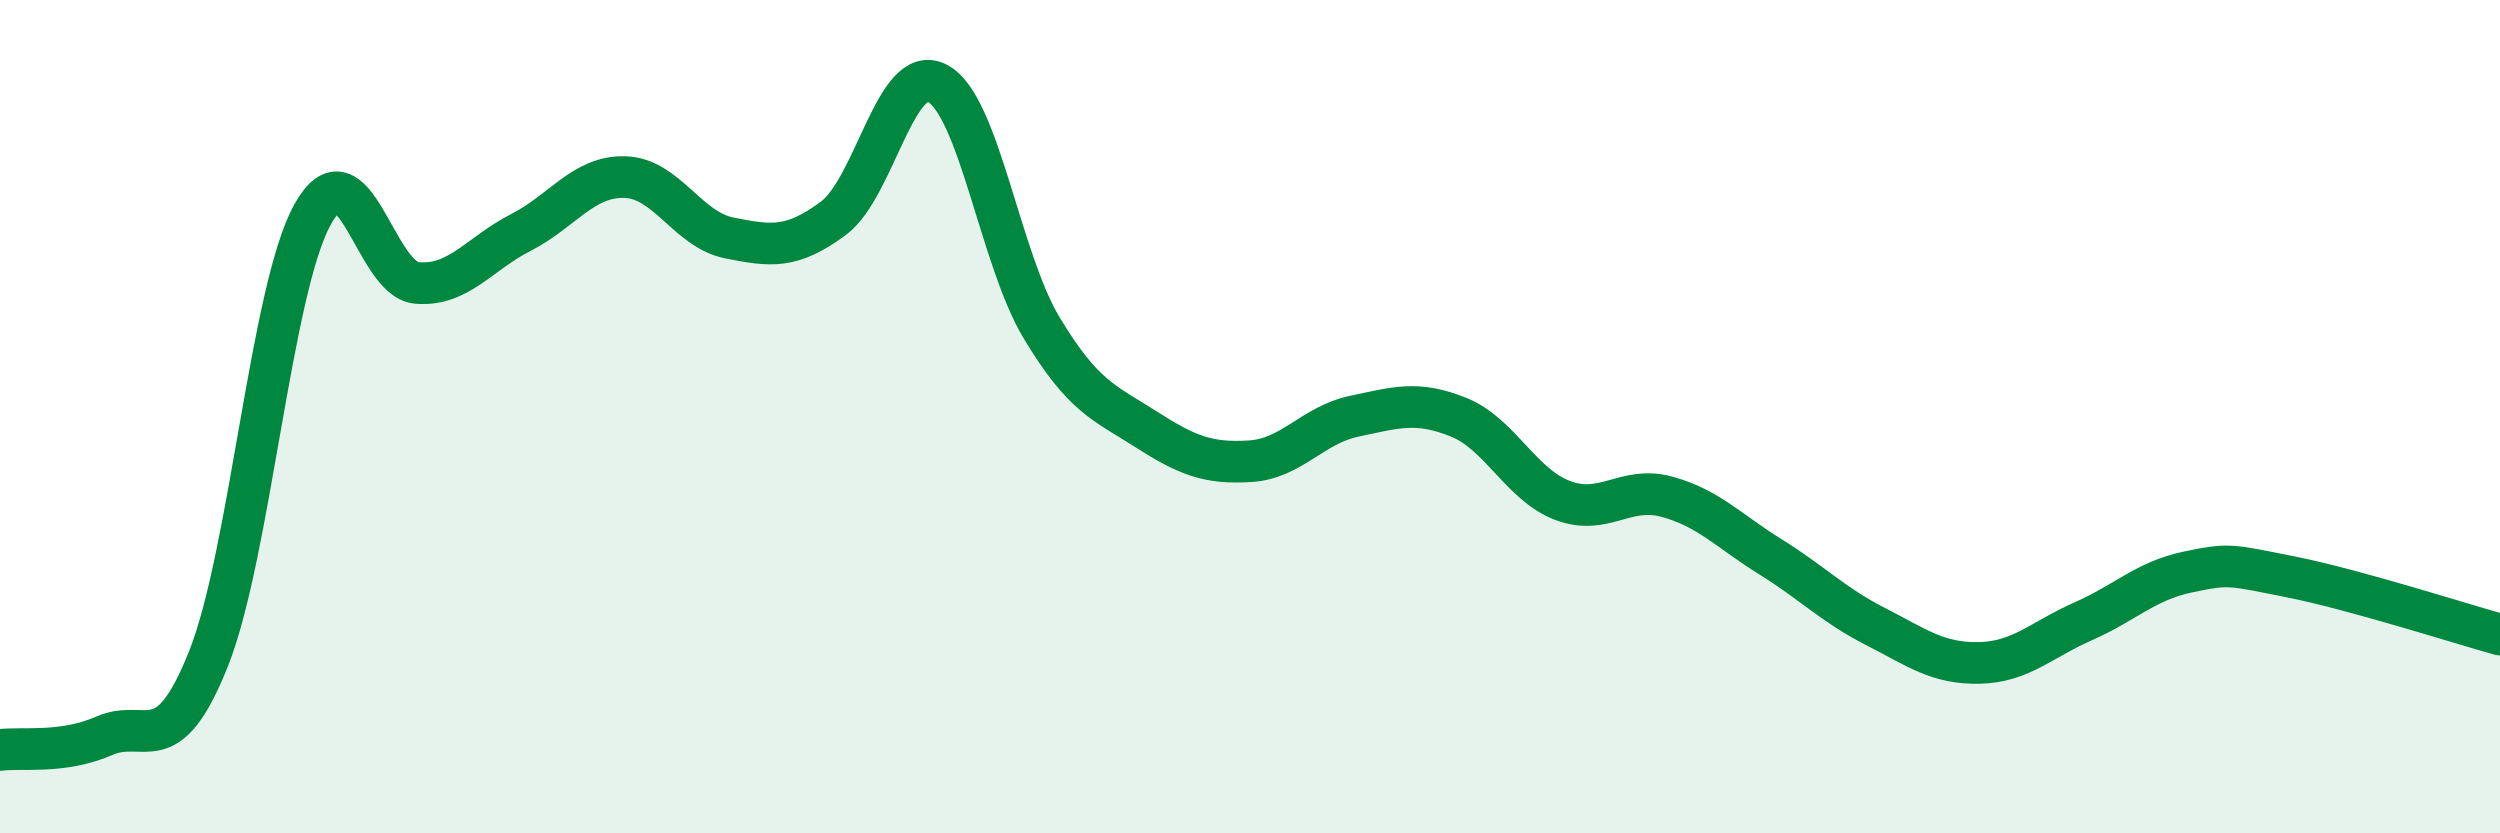
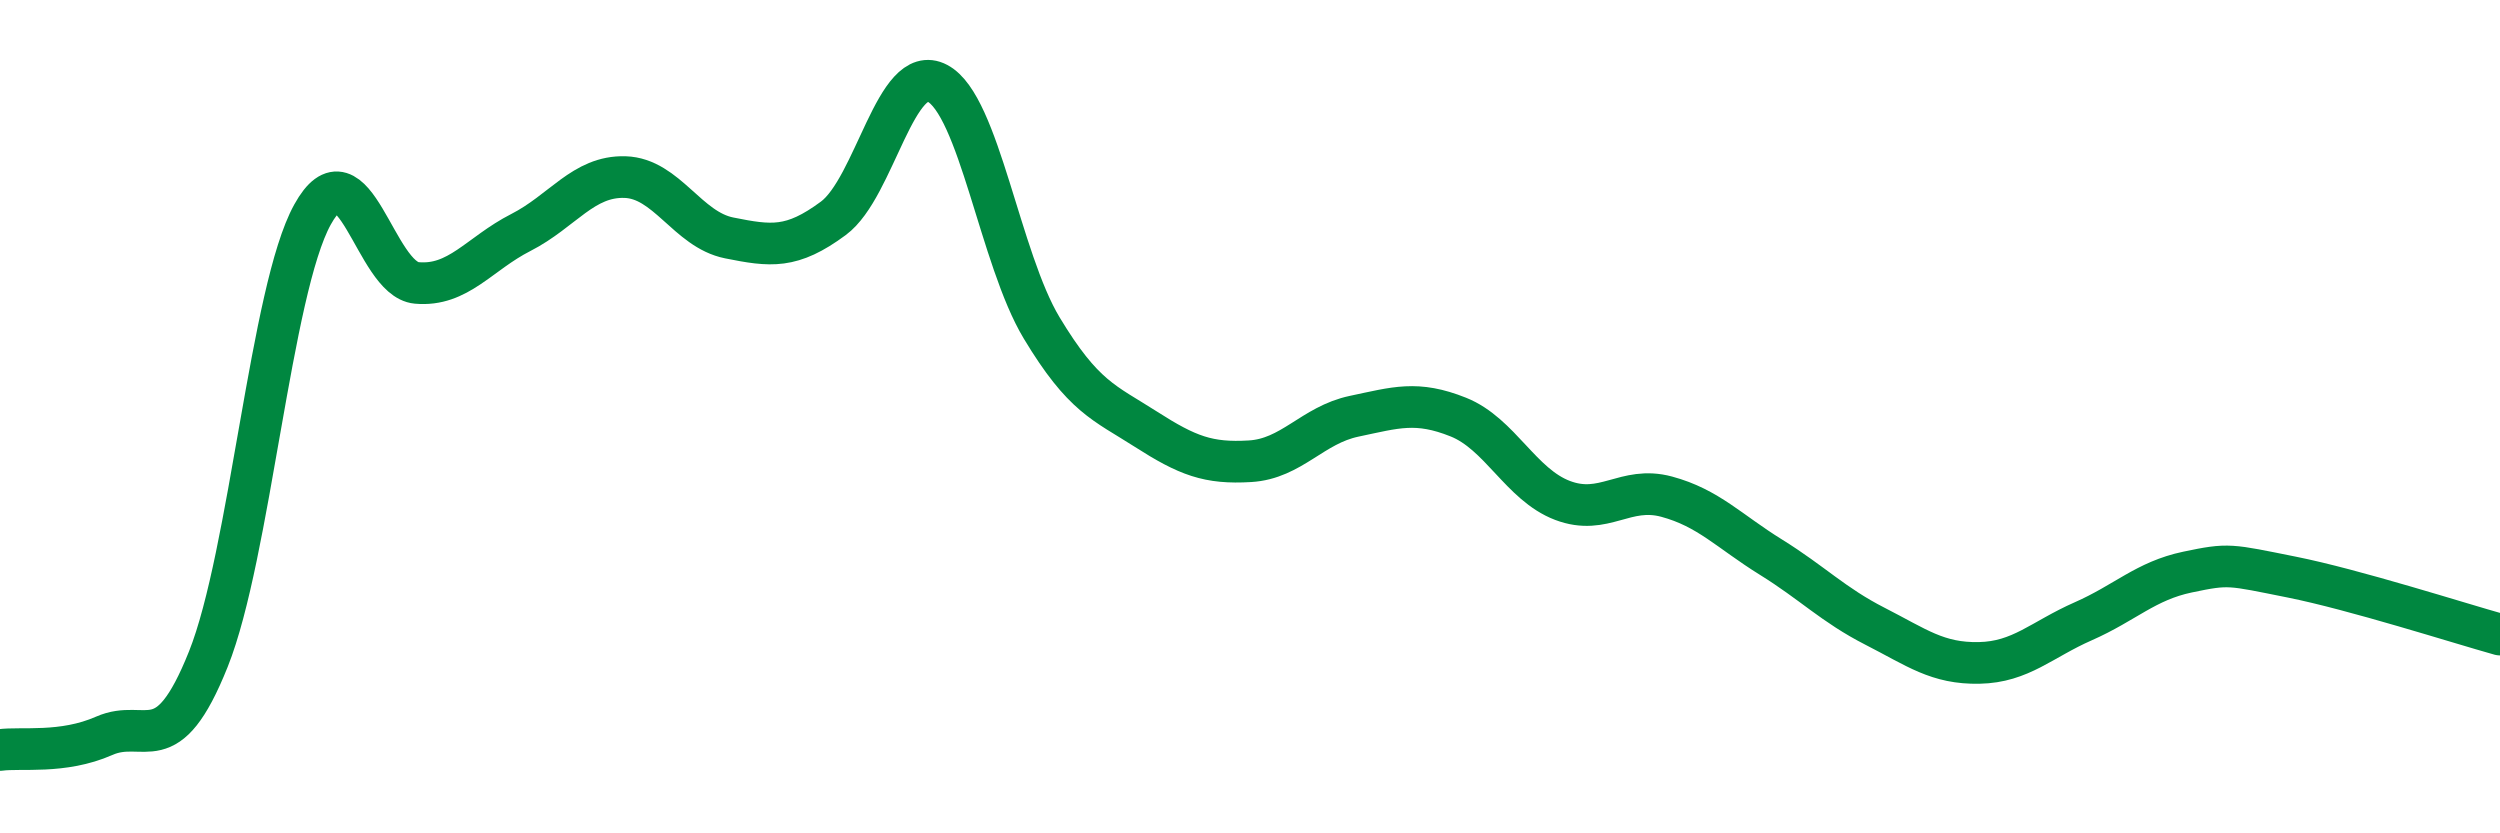
<svg xmlns="http://www.w3.org/2000/svg" width="60" height="20" viewBox="0 0 60 20">
-   <path d="M 0,18 C 0.5,17.93 1.5,18.1 2.5,17.66 C 3.5,17.22 4,18.32 5,15.82 C 6,13.32 6.5,6.96 7.5,5.15 C 8.5,3.34 9,6.7 10,6.79 C 11,6.88 11.5,6.09 12.5,5.58 C 13.5,5.07 14,4.22 15,4.25 C 16,4.28 16.5,5.51 17.5,5.71 C 18.5,5.91 19,5.98 20,5.24 C 21,4.5 21.5,1.47 22.5,2 C 23.5,2.53 24,6.21 25,7.87 C 26,9.53 26.5,9.66 27.5,10.3 C 28.5,10.94 29,11.13 30,11.07 C 31,11.01 31.5,10.2 32.5,9.99 C 33.5,9.78 34,9.61 35,10.01 C 36,10.41 36.5,11.63 37.5,12.01 C 38.5,12.39 39,11.65 40,11.92 C 41,12.19 41.5,12.75 42.5,13.37 C 43.5,13.99 44,14.52 45,15.03 C 46,15.54 46.5,15.93 47.5,15.91 C 48.5,15.89 49,15.35 50,14.91 C 51,14.47 51.5,13.94 52.5,13.73 C 53.5,13.52 53.5,13.55 55,13.85 C 56.5,14.15 59,14.95 60,15.23L60 20L0 20Z" fill="#008740" opacity="0.1" stroke-linecap="round" stroke-linejoin="round" />
  <path d="M 0,18 C 0.5,17.93 1.5,18.1 2.5,17.66 C 3.5,17.22 4,18.32 5,15.82 C 6,13.32 6.5,6.96 7.5,5.15 C 8.5,3.34 9,6.7 10,6.79 C 11,6.88 11.5,6.09 12.5,5.58 C 13.5,5.07 14,4.22 15,4.25 C 16,4.28 16.5,5.51 17.5,5.71 C 18.5,5.91 19,5.98 20,5.24 C 21,4.5 21.5,1.47 22.5,2 C 23.5,2.53 24,6.21 25,7.87 C 26,9.53 26.5,9.66 27.5,10.3 C 28.5,10.94 29,11.13 30,11.07 C 31,11.01 31.5,10.2 32.5,9.99 C 33.5,9.78 34,9.61 35,10.01 C 36,10.41 36.5,11.63 37.5,12.01 C 38.5,12.39 39,11.65 40,11.92 C 41,12.19 41.5,12.75 42.5,13.37 C 43.5,13.99 44,14.52 45,15.03 C 46,15.54 46.5,15.93 47.5,15.91 C 48.5,15.89 49,15.35 50,14.91 C 51,14.47 51.5,13.94 52.5,13.73 C 53.5,13.52 53.5,13.55 55,13.85 C 56.5,14.15 59,14.95 60,15.23" stroke="#008740" stroke-width="1" fill="none" stroke-linecap="round" stroke-linejoin="round" />
</svg>